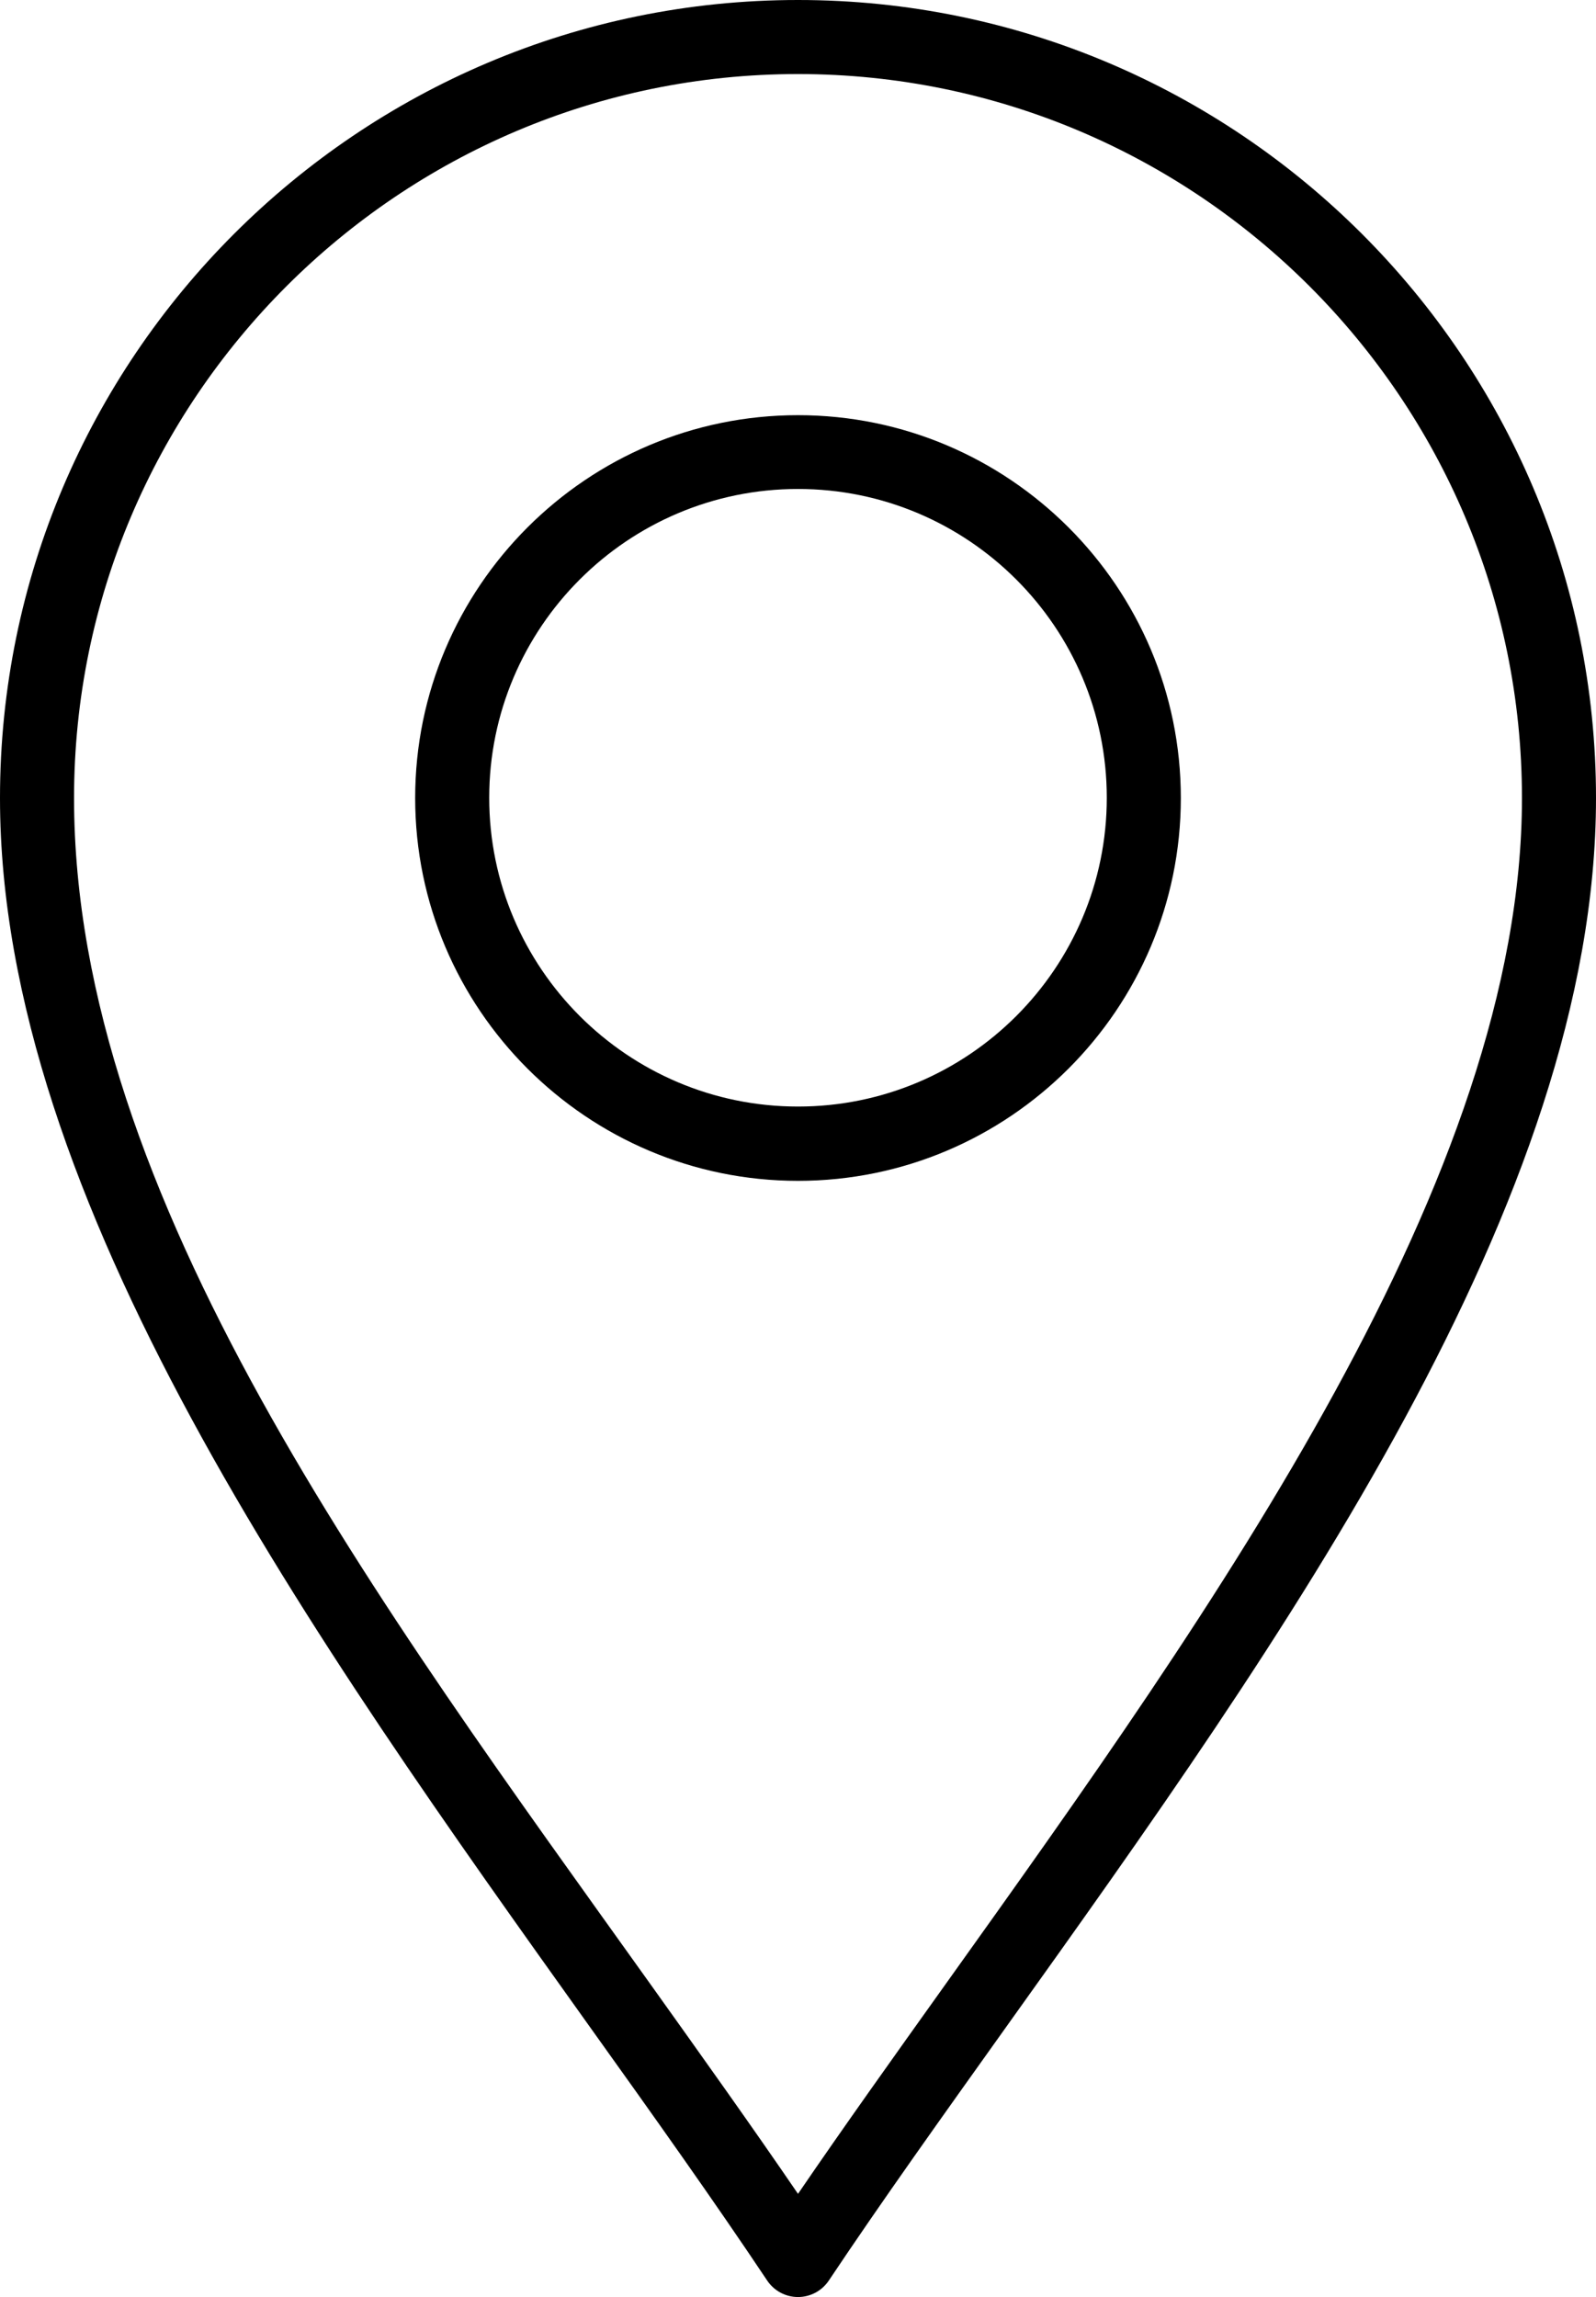
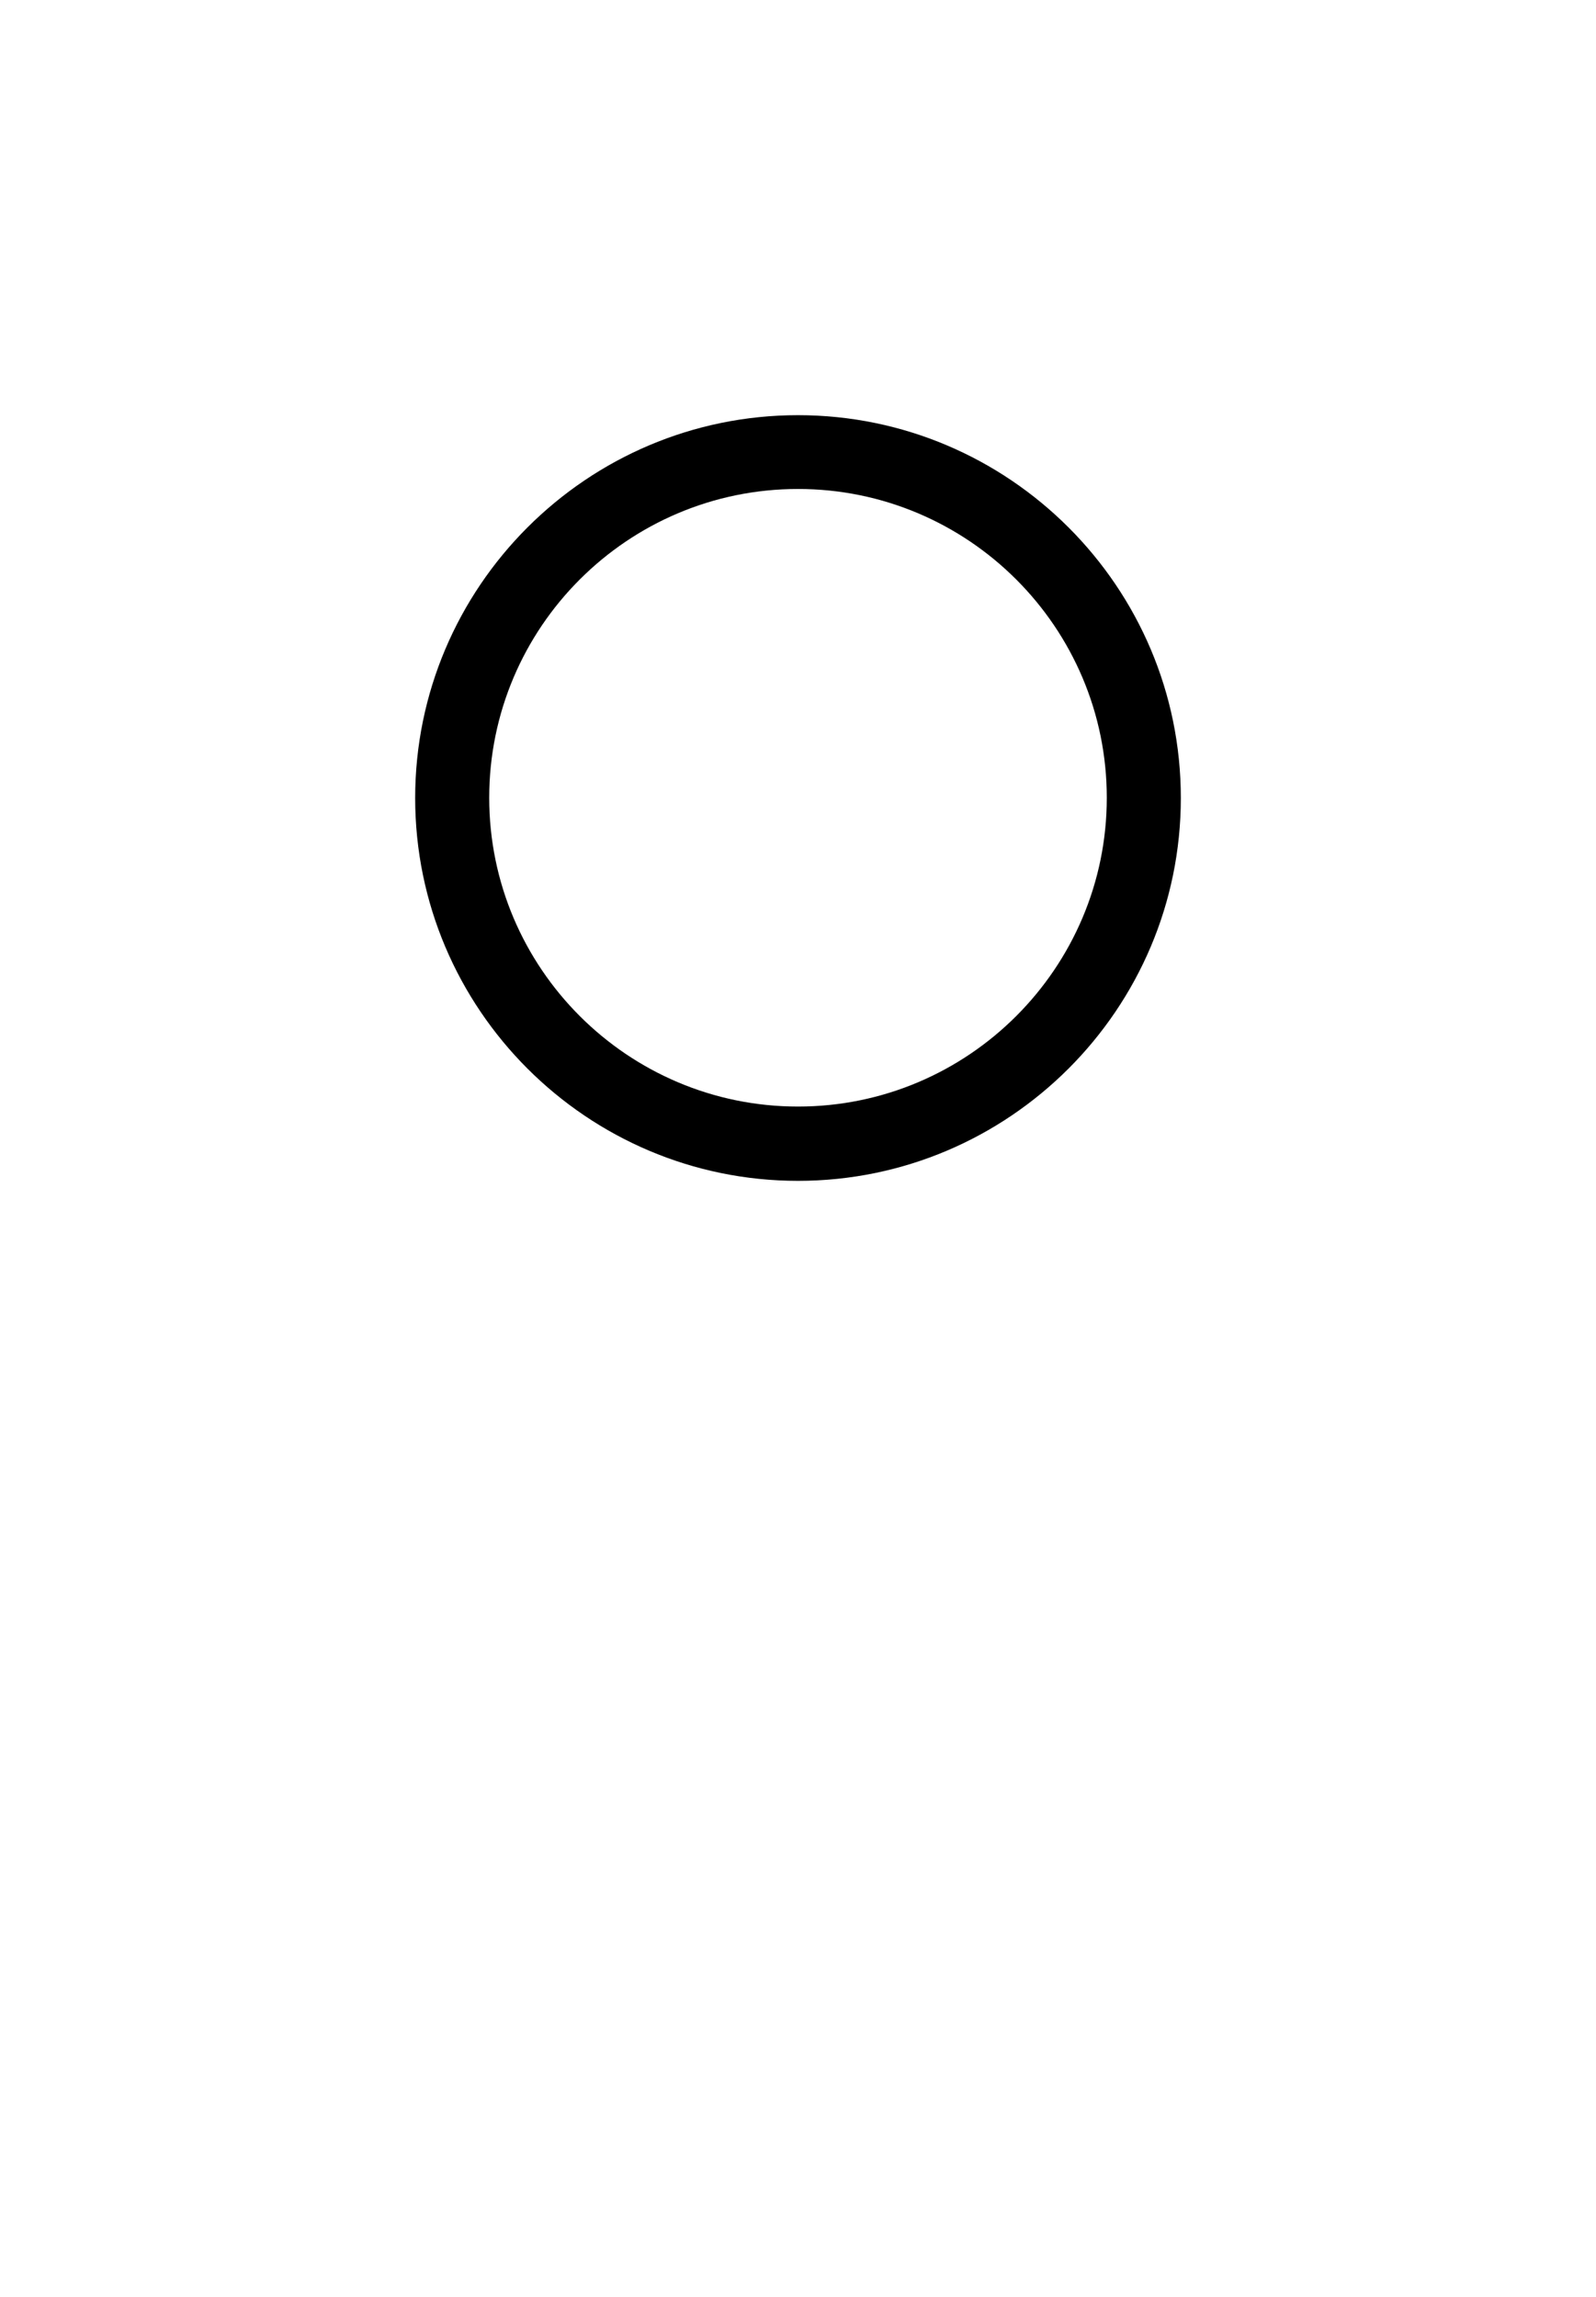
<svg xmlns="http://www.w3.org/2000/svg" viewBox="0 0 64.66 93.06">
-   <path d="M32.33 93.06c-.5 0-.97-.25-1.25-.67-2.15-3.22-4.59-6.65-7.18-10.27C12.7 66.43 0 48.65 0 32.33 0 14.5 14.5 0 32.33 0s32.33 14.5 32.33 32.33c0 16.32-12.69 34.1-23.89 49.78-2.59 3.63-5.04 7.06-7.19 10.28-.28.42-.75.67-1.25.67Zm0-90.06C16.16 3 3 16.16 3 32.33s12.4 32.72 23.34 48.04c2.12 2.97 4.14 5.8 5.99 8.51 1.85-2.71 3.87-5.54 5.99-8.51 10.94-15.32 23.34-32.68 23.34-48.04C61.66 16.16 48.5 3 32.33 3Z" class="cls-1" />
  <path d="M32.33 47.84c-8.55 0-15.51-6.96-15.51-15.51s6.96-15.51 15.51-15.51 15.51 6.96 15.51 15.51-6.96 15.51-15.51 15.51Zm0-28.03c-6.9 0-12.51 5.61-12.51 12.51s5.61 12.51 12.51 12.51 12.51-5.61 12.51-12.51-5.61-12.51-12.51-12.51Z" class="cls-1" />
</svg>